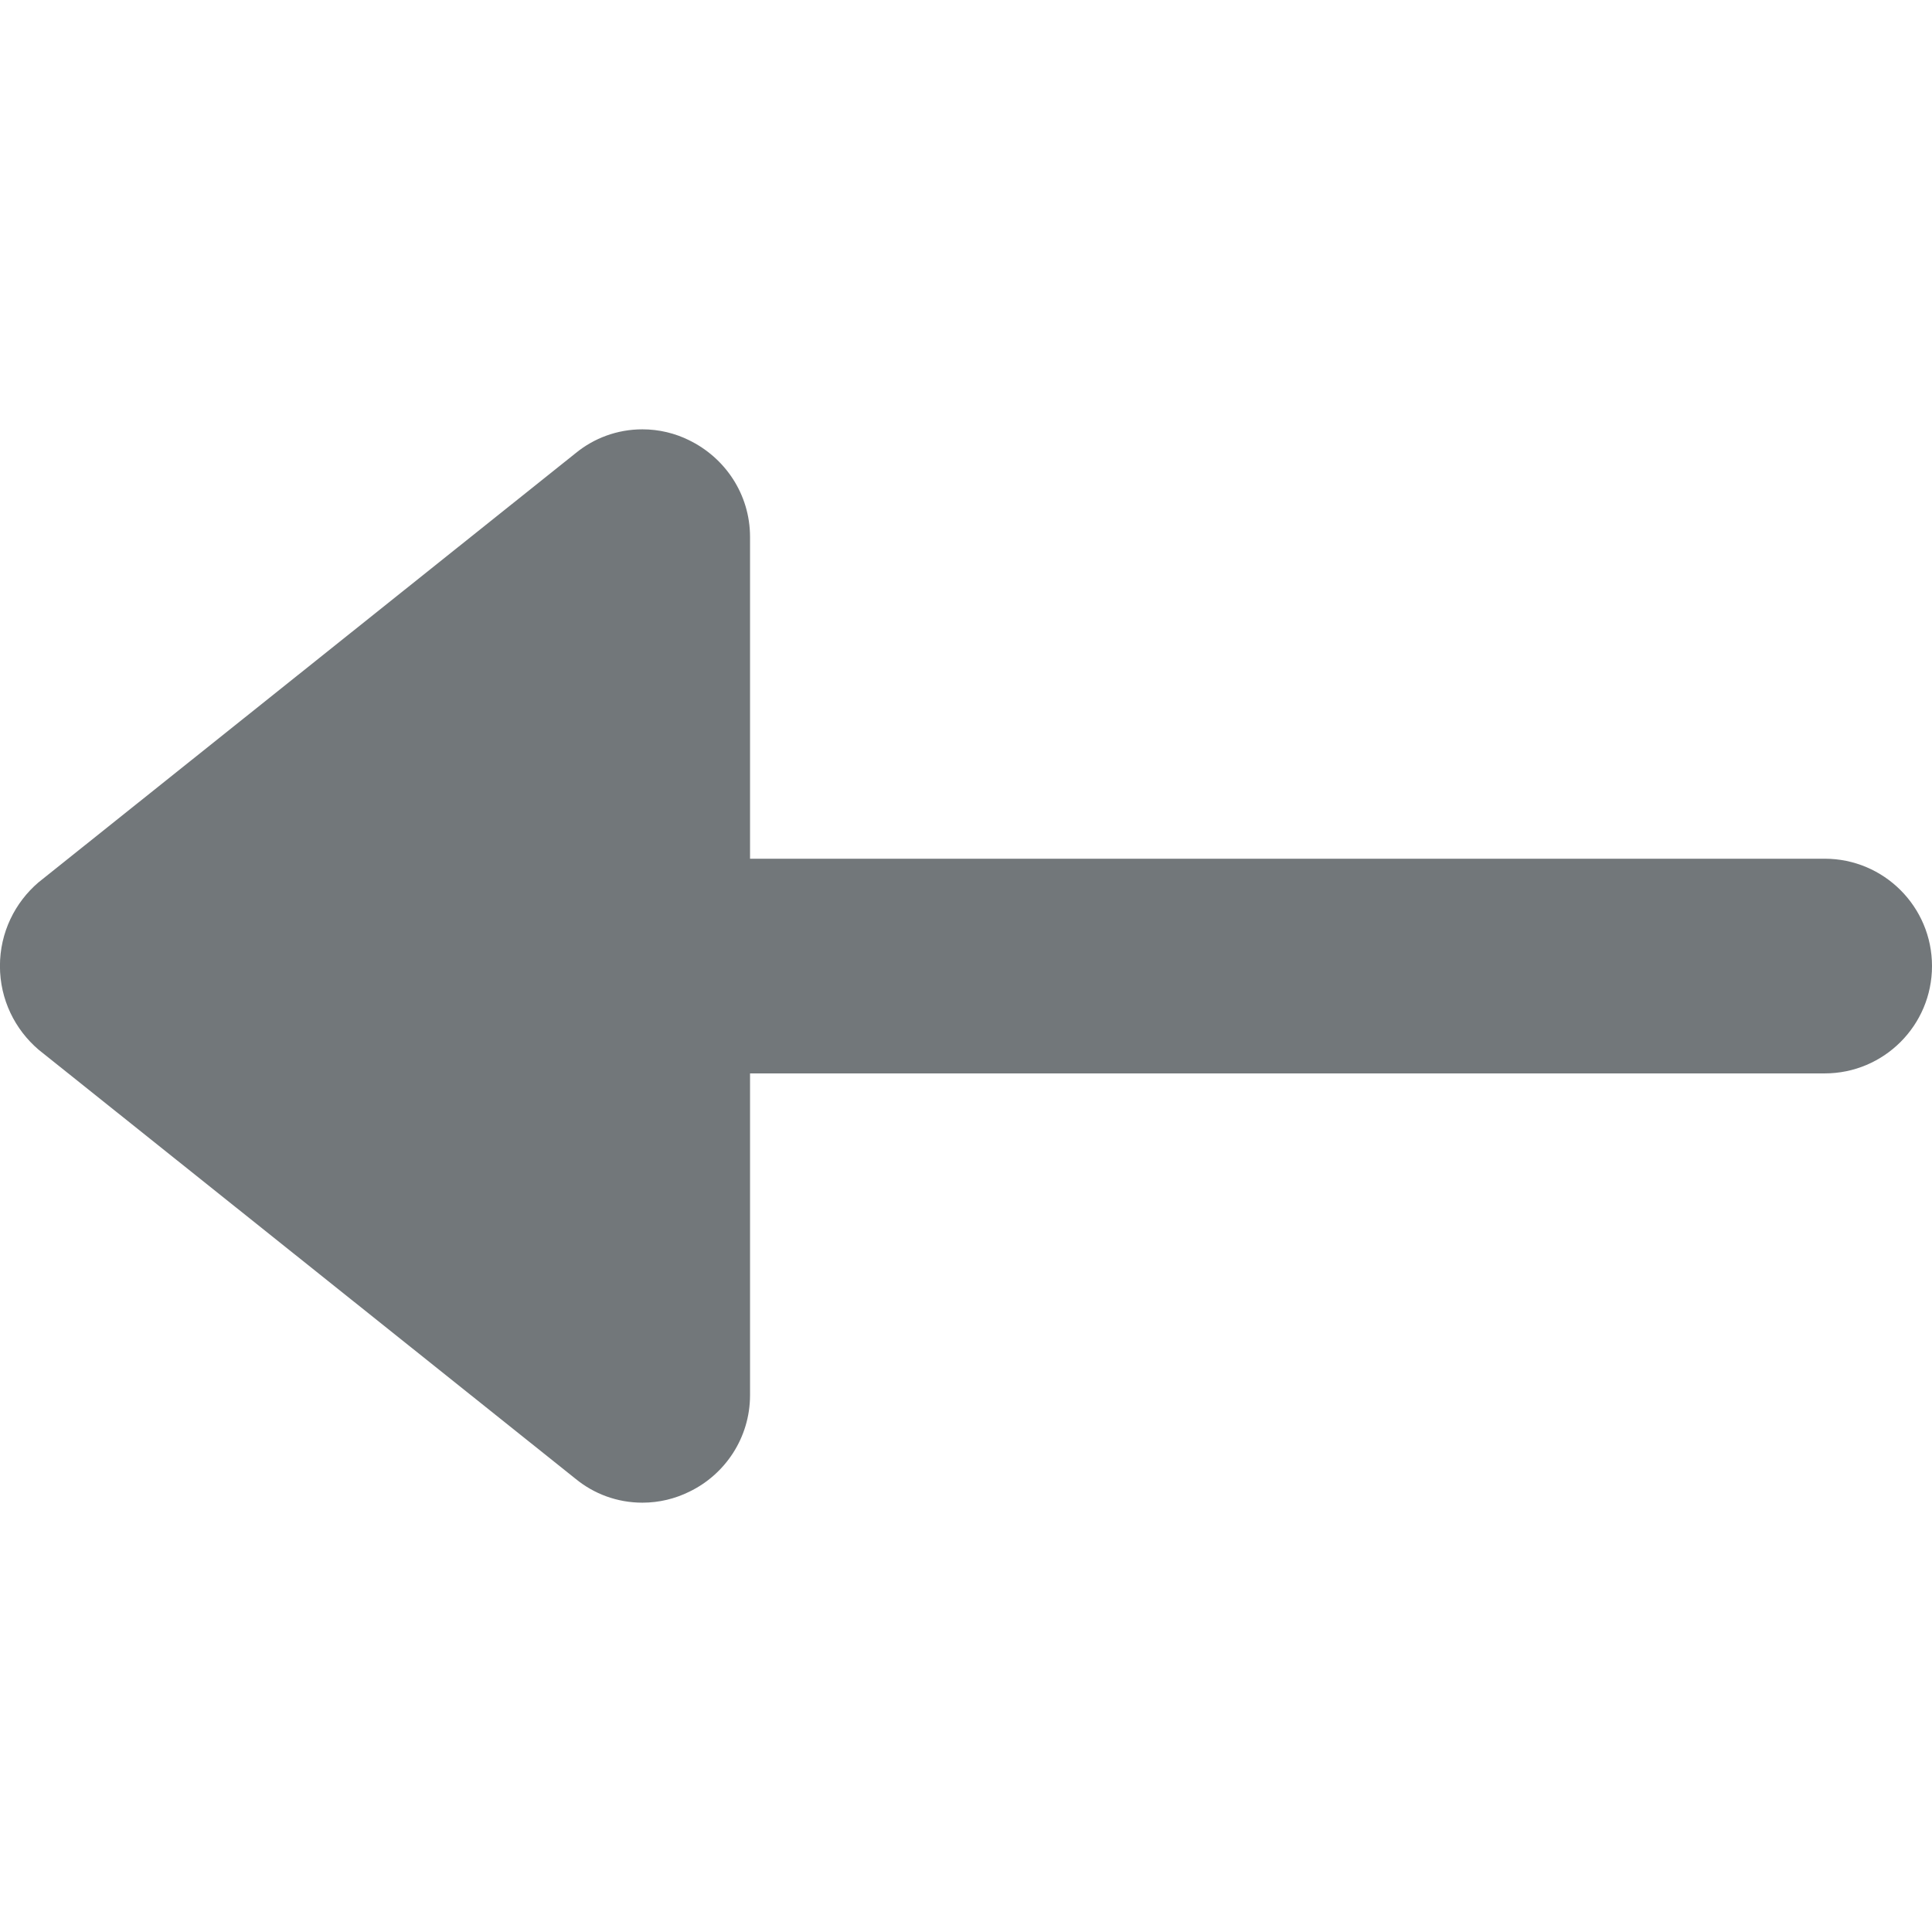
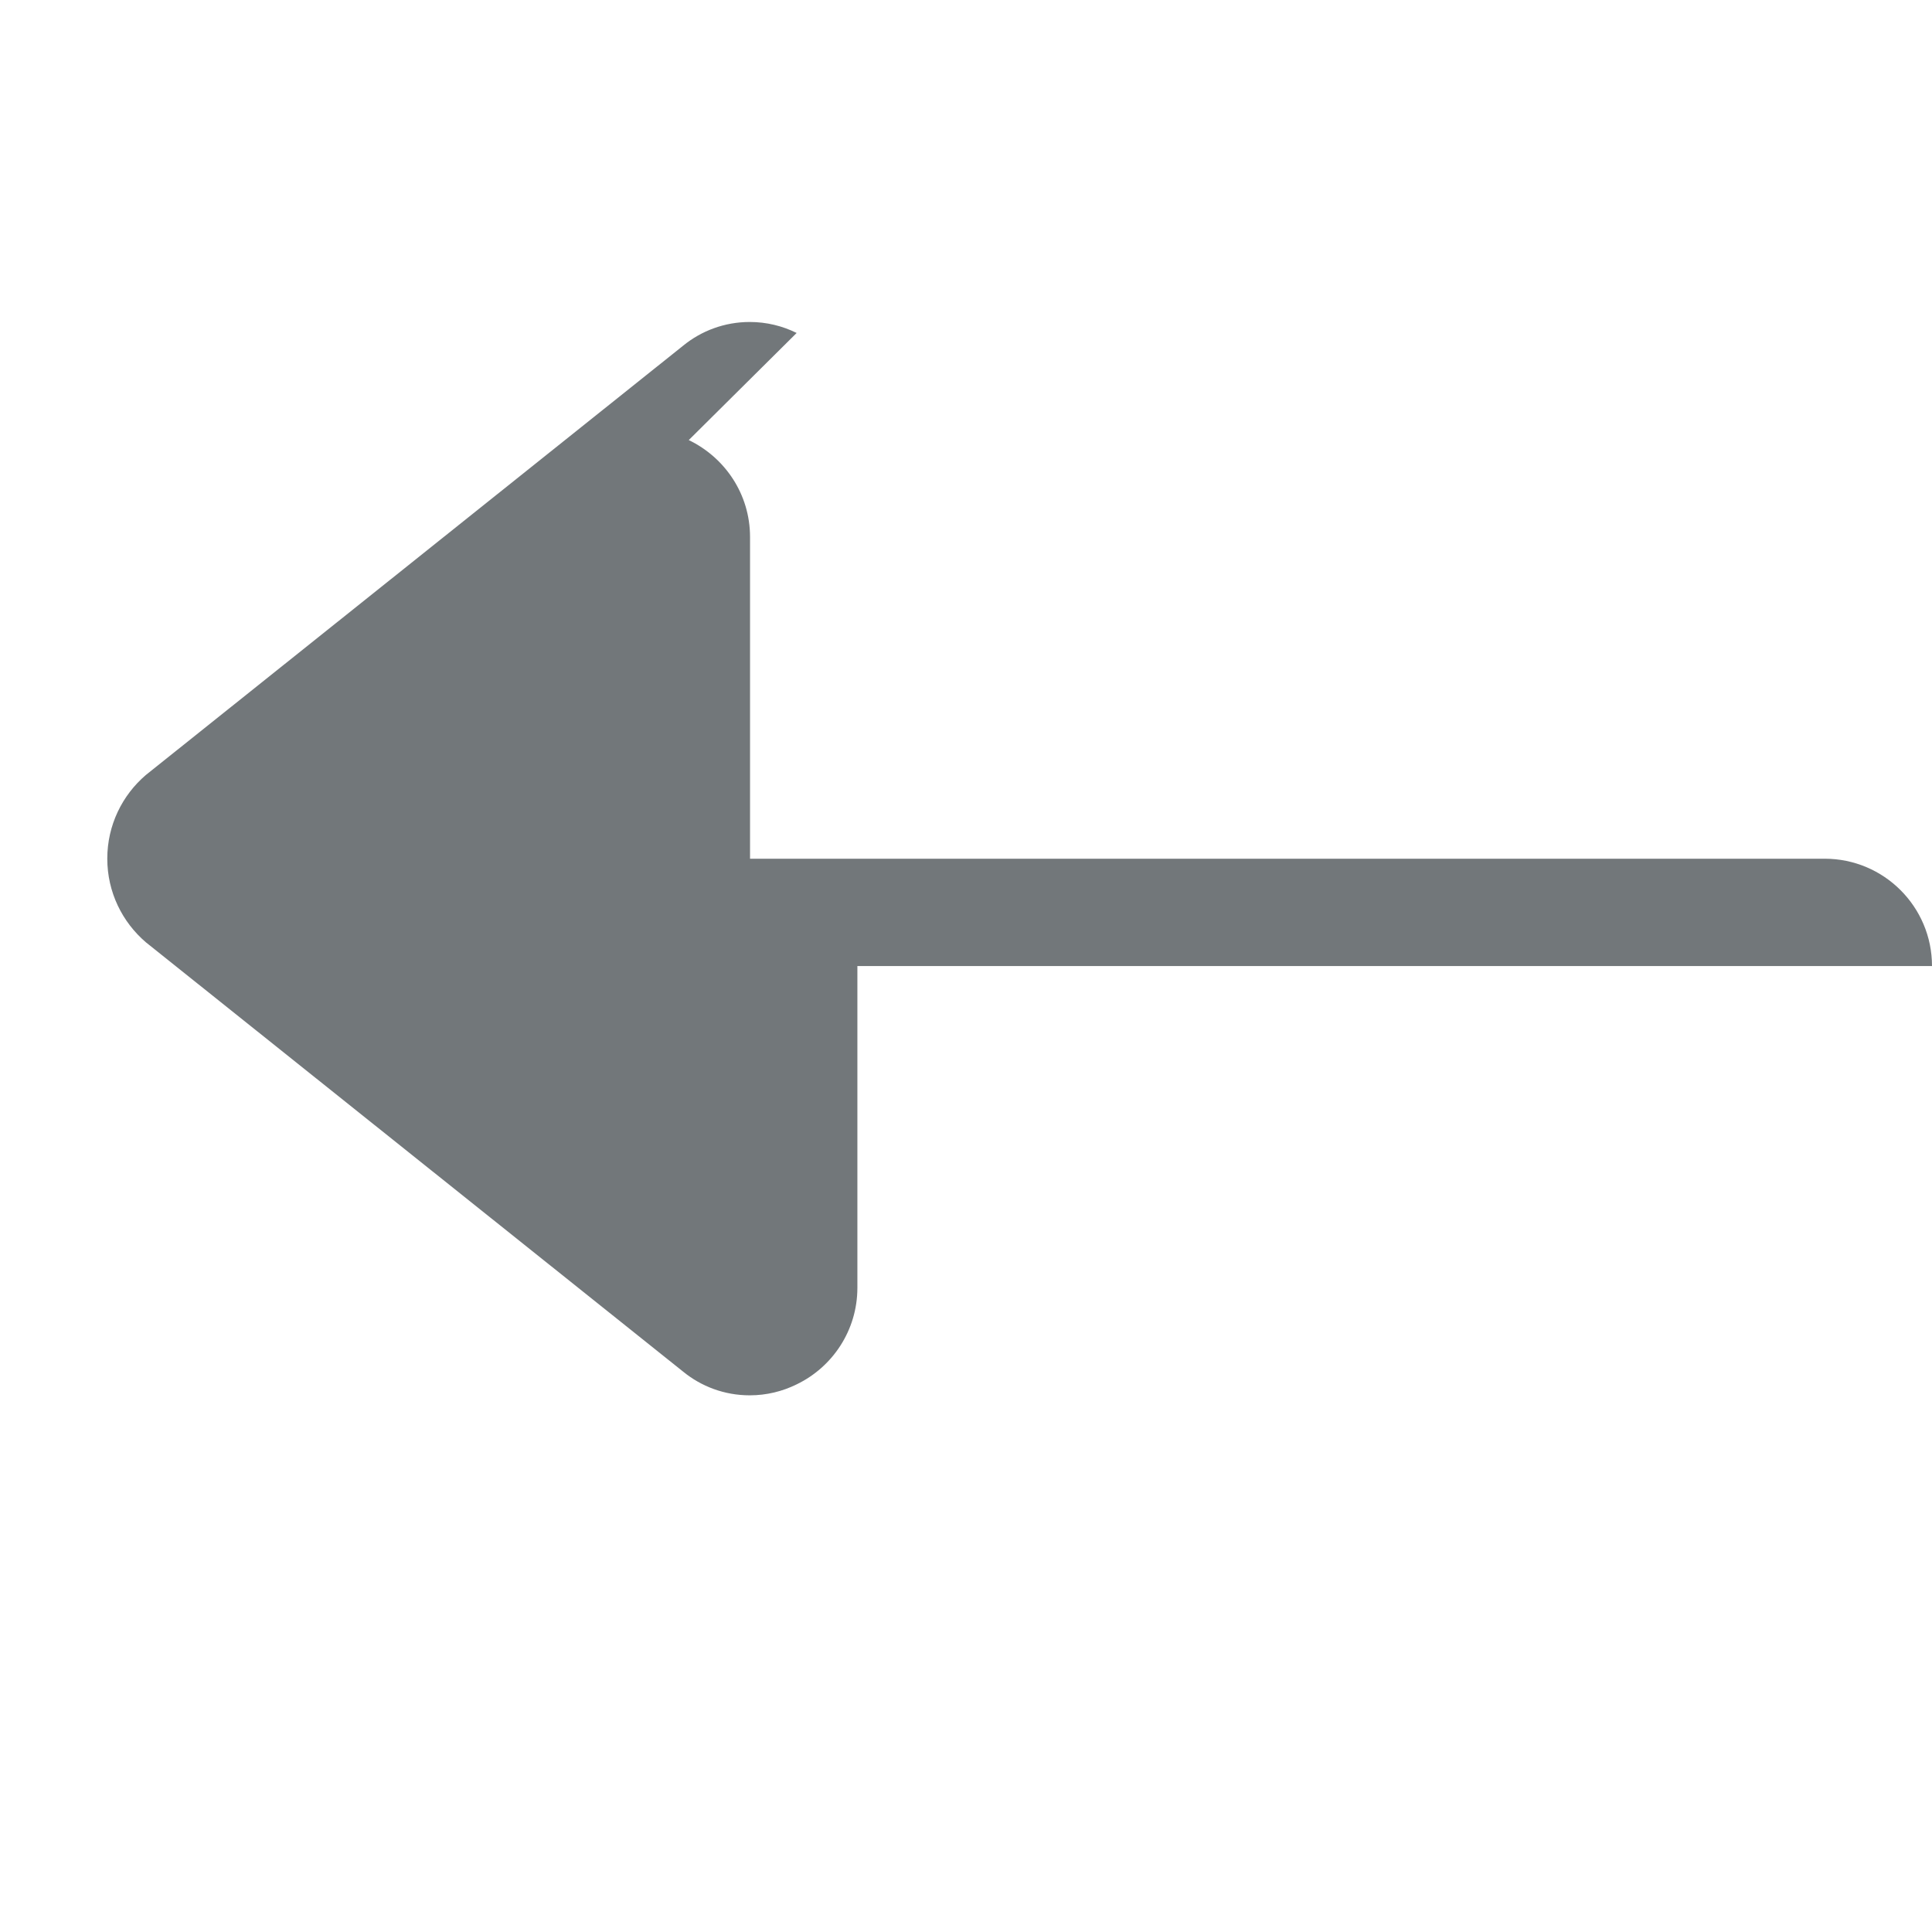
<svg xmlns="http://www.w3.org/2000/svg" version="1.1" width="32" height="32" viewBox="0 0 32 32">
-   <path fill="#72777a" d="M11.408 7.289c0.603 0.291 1.013 0.898 1.015 1.6v5.334h17.799c0.982 0 1.778 0.796 1.778 1.778s-0.796 1.778-1.778 1.778h-17.799v5.333c-0.002 0.702-0.412 1.309-1.005 1.595-0.235 0.116-0.498 0.182-0.778 0.182-0.419 0-0.803-0.147-1.104-0.393l-8.896-7.109c-0.393-0.336-0.641-0.832-0.641-1.387s0.248-1.051 0.638-1.385l8.902-7.113c0.298-0.243 0.682-0.391 1.101-0.391 0.279 0 0.543 0.066 0.777 0.182z" />
+   <path fill="#72777a" d="M11.408 7.289c0.603 0.291 1.013 0.898 1.015 1.6v5.334h17.799c0.982 0 1.778 0.796 1.778 1.778h-17.799v5.333c-0.002 0.702-0.412 1.309-1.005 1.595-0.235 0.116-0.498 0.182-0.778 0.182-0.419 0-0.803-0.147-1.104-0.393l-8.896-7.109c-0.393-0.336-0.641-0.832-0.641-1.387s0.248-1.051 0.638-1.385l8.902-7.113c0.298-0.243 0.682-0.391 1.101-0.391 0.279 0 0.543 0.066 0.777 0.182z" />
</svg>